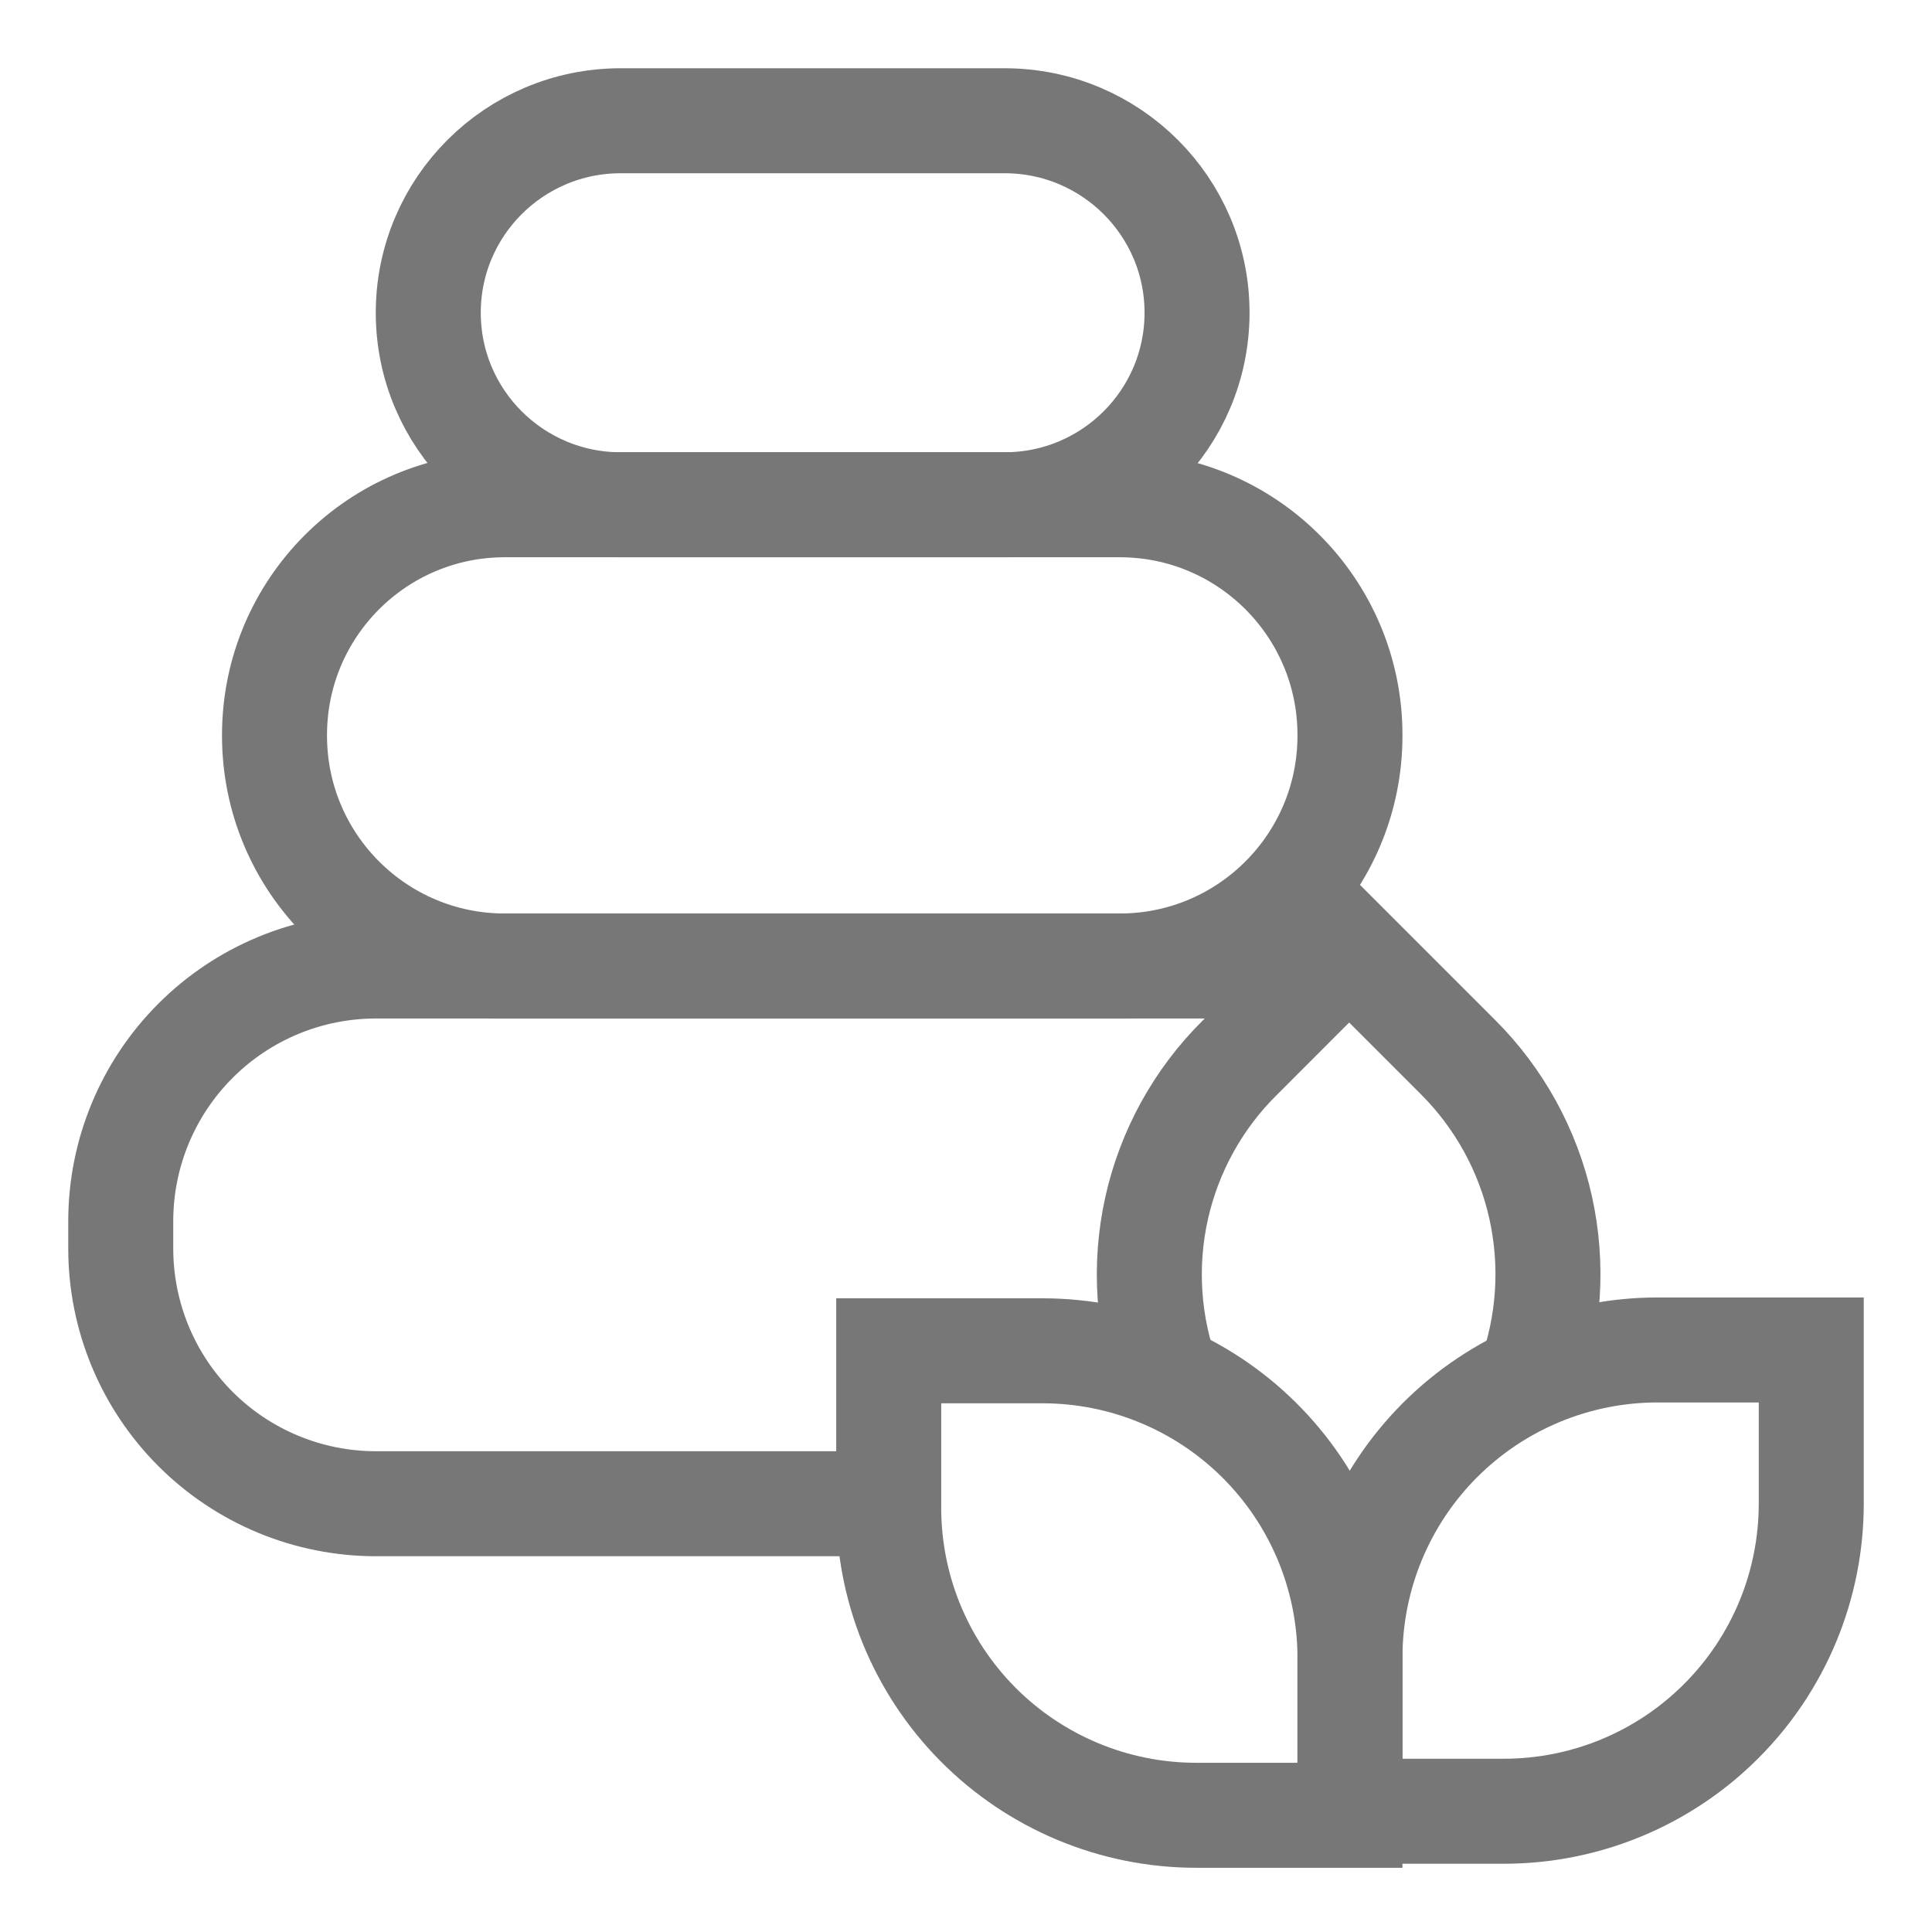
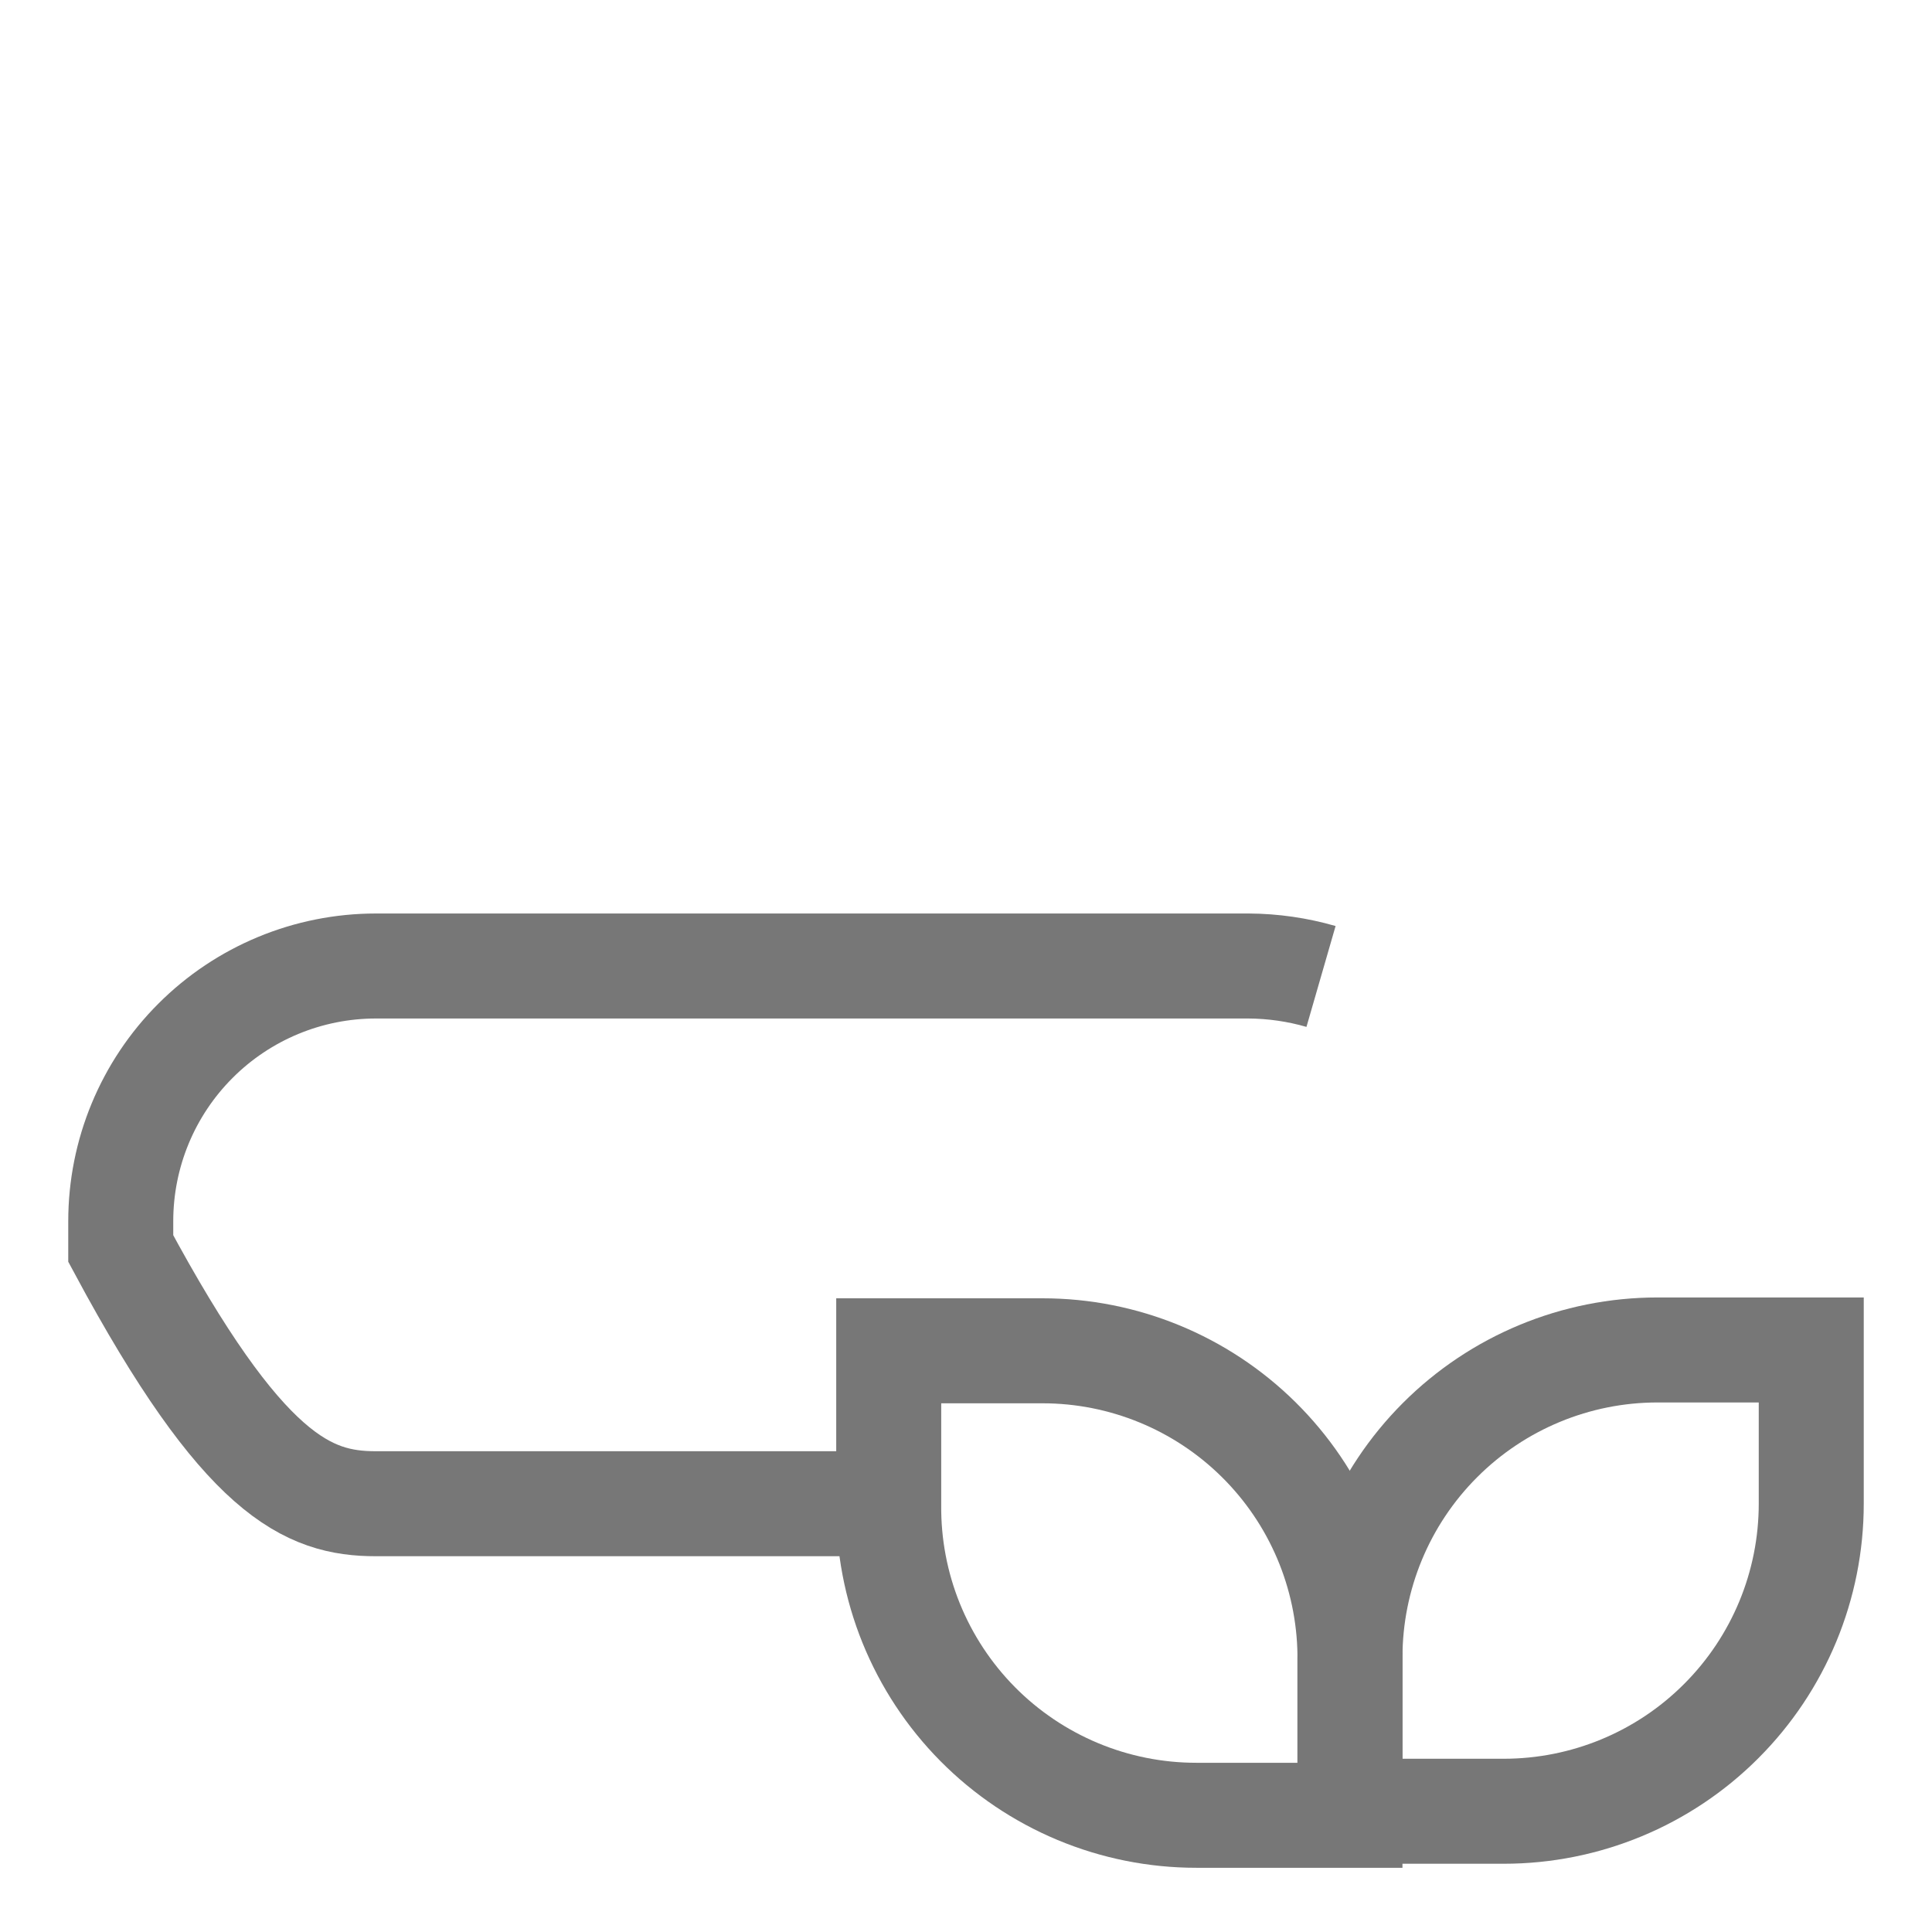
<svg xmlns="http://www.w3.org/2000/svg" width="46" height="46" viewBox="0 0 46 46" fill="none">
-   <path d="M31.453 23.249C30.892 23.087 30.311 23.003 29.727 23H8.951C7.339 23 5.794 23.64 4.655 24.78C3.515 25.919 2.875 27.464 2.875 29.076V29.727C2.875 31.339 3.515 32.884 4.655 34.024C5.794 35.163 7.339 35.803 8.951 35.803H21.179" stroke="#777777" stroke-width="2.5" stroke-miterlimit="10" />
-   <path d="M26.661 12.018H12.018C8.99 12.018 6.536 14.472 6.536 17.499V17.518C6.536 20.546 8.99 23 12.018 23H26.661C29.688 23 32.142 20.546 32.142 17.518V17.499C32.142 14.472 29.688 12.018 26.661 12.018Z" stroke="#777777" stroke-width="2.5" stroke-miterlimit="10" />
-   <path d="M23.92 2.875H14.777C12.248 2.875 10.197 4.922 10.197 7.446C10.197 9.971 12.248 12.018 14.777 12.018H23.92C26.45 12.018 28.501 9.971 28.501 7.446C28.501 4.922 26.45 2.875 23.92 2.875Z" stroke="#777777" stroke-width="2.5" stroke-miterlimit="10" />
+   <path d="M31.453 23.249C30.892 23.087 30.311 23.003 29.727 23H8.951C7.339 23 5.794 23.64 4.655 24.78C3.515 25.919 2.875 27.464 2.875 29.076V29.727C5.794 35.163 7.339 35.803 8.951 35.803H21.179" stroke="#777777" stroke-width="2.5" stroke-miterlimit="10" />
  <path d="M39.464 32.142H43.125V35.803C43.125 37.745 42.354 39.607 40.98 40.98C39.608 42.354 37.745 43.125 35.803 43.125H32.142V39.464C32.142 37.522 32.914 35.66 34.287 34.287C35.66 32.914 37.522 32.142 39.464 32.142Z" stroke="#777777" stroke-width="2.5" stroke-miterlimit="10" />
-   <path d="M36.417 32.833C36.892 31.525 36.984 30.109 36.682 28.75C36.38 27.392 35.696 26.148 34.711 25.166L32.123 22.578L31.433 23.268L29.517 25.185C28.527 26.165 27.841 27.409 27.538 28.768C27.236 30.127 27.33 31.545 27.811 32.852" stroke="#777777" stroke-width="2.5" stroke-miterlimit="10" />
  <path d="M21.16 35.822V32.162H24.821C26.746 32.161 28.594 32.92 29.964 34.272C31.335 35.625 32.117 37.462 32.142 39.388V43.221H28.482C27.514 43.221 26.555 43.029 25.662 42.656C24.769 42.283 23.958 41.737 23.277 41.049C22.596 40.361 22.059 39.545 21.695 38.648C21.332 37.751 21.15 36.79 21.16 35.822Z" stroke="#777777" stroke-width="2.5" stroke-miterlimit="10" />
</svg>